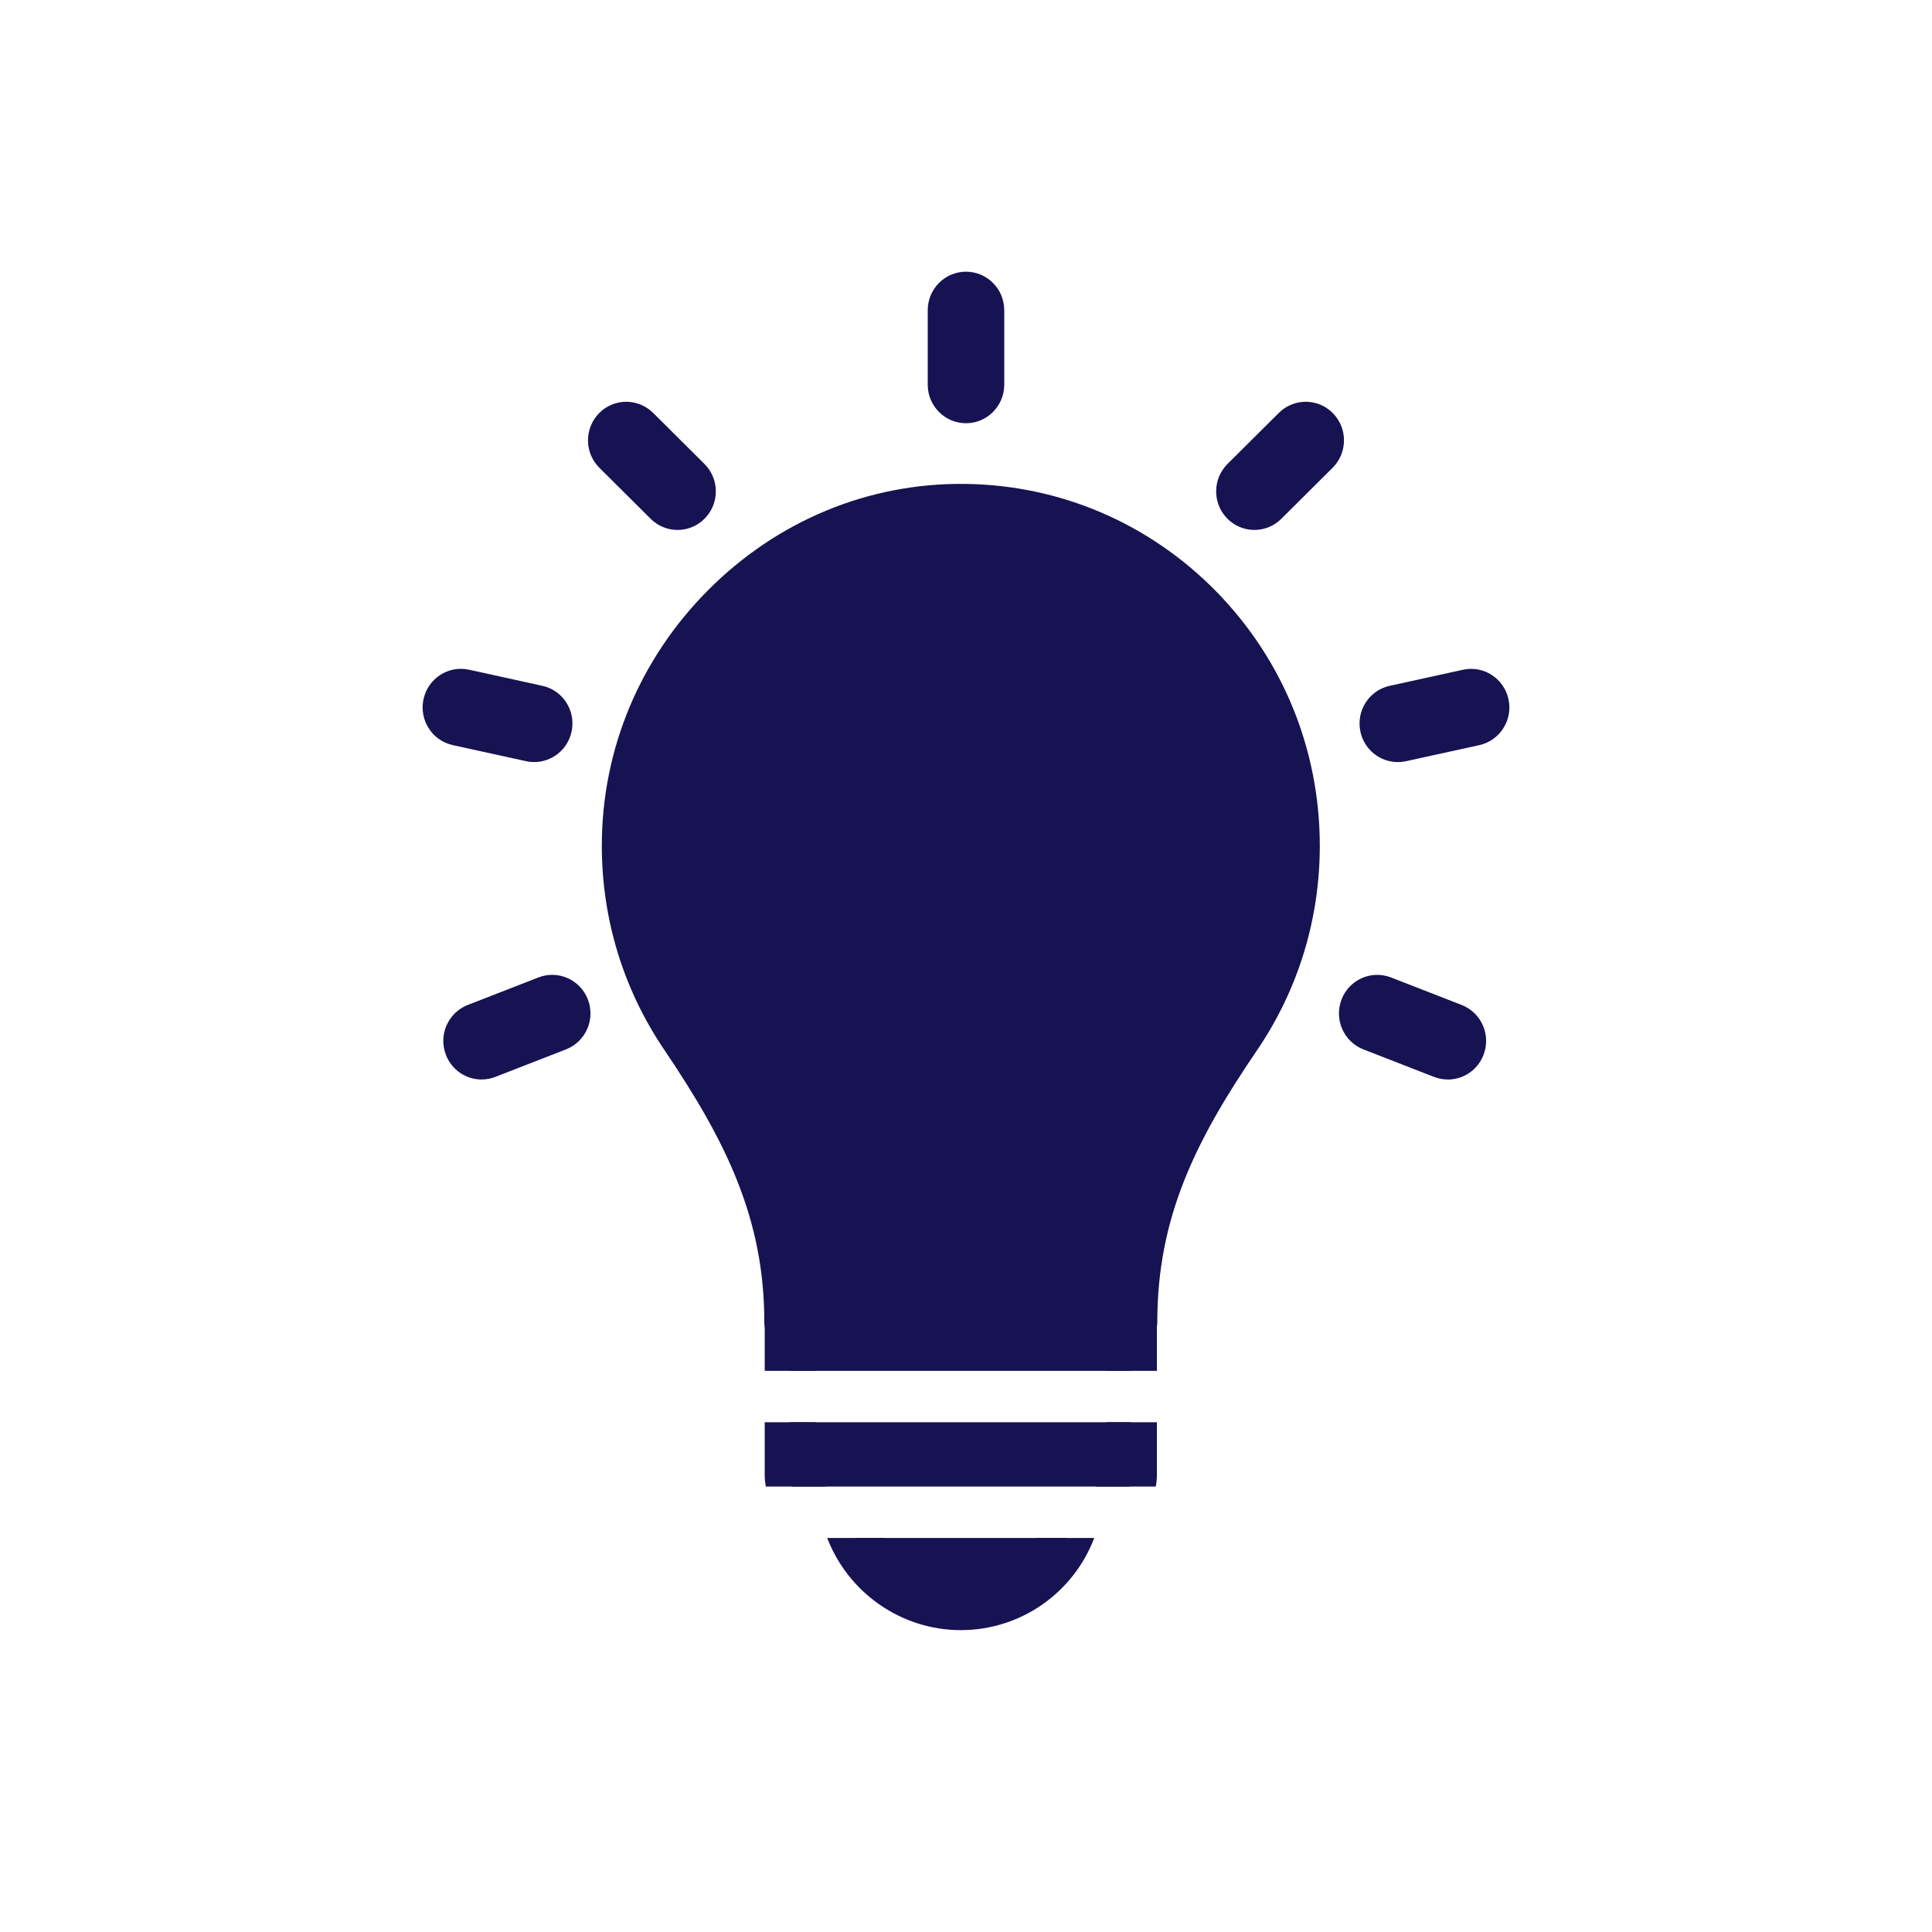
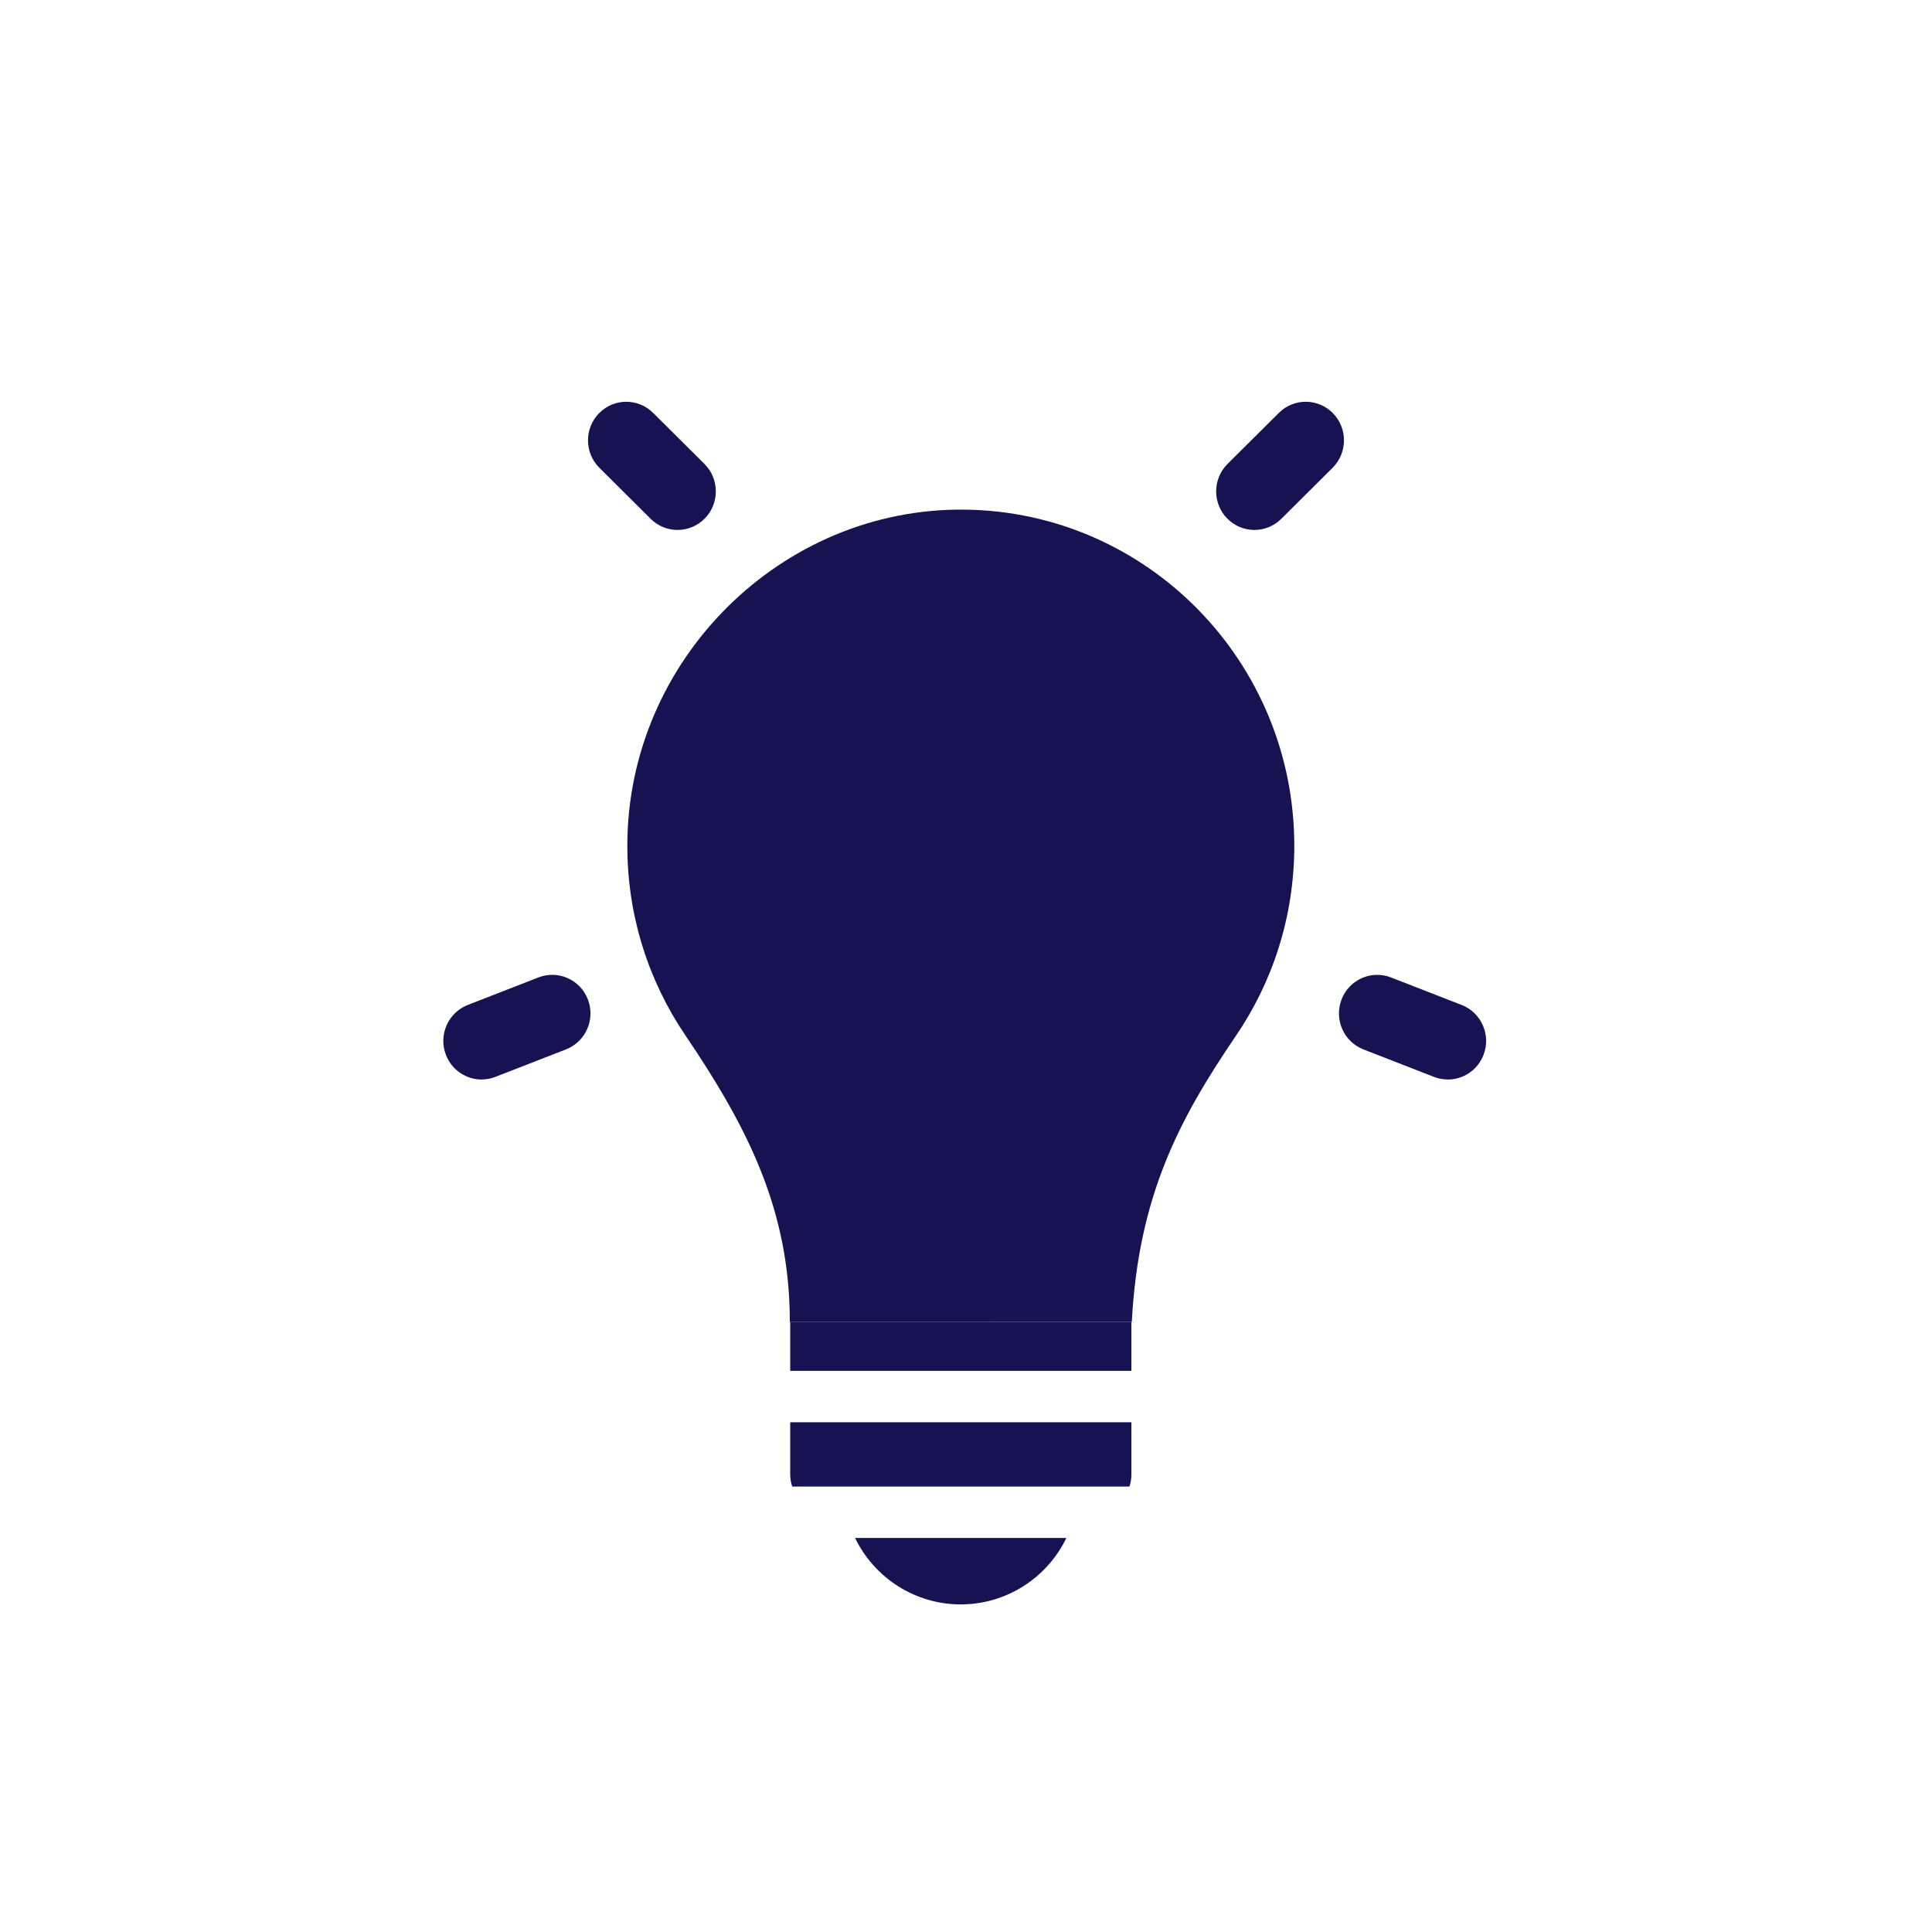
<svg xmlns="http://www.w3.org/2000/svg" width="64" height="64" viewBox="0 0 64 64" fill="none">
-   <path d="M31.963 16.882C25.879 16.809 20.792 21.863 20.781 27.996C20.776 30.327 21.483 32.492 22.694 34.282C24.607 37.108 25.943 39.654 26.139 42.943C26.156 43.221 26.164 43.504 26.164 43.794H32.377L37.492 43.793C37.492 43.504 37.5 43.221 37.517 42.943C37.711 39.666 39.026 37.123 40.941 34.313C42.161 32.523 42.875 30.354 42.875 28.017C42.875 21.913 38.002 16.955 31.963 16.882Z" fill="#171252" />
-   <path d="M40.285 19.589C38.071 17.332 35.119 16.069 31.973 16.03C28.775 15.992 25.749 17.247 23.455 19.552C21.191 21.826 19.942 24.824 19.936 27.994C19.931 30.423 20.644 32.764 21.996 34.763C24.047 37.796 25.319 40.365 25.319 43.794C25.319 43.843 25.323 43.893 25.332 43.941C25.361 44.112 25.443 44.271 25.567 44.396C25.726 44.556 25.94 44.646 26.164 44.646H32.978L37.492 44.645C37.909 44.645 38.257 44.34 38.324 43.938C38.333 43.891 38.337 43.843 38.337 43.793C38.337 40.336 39.6 37.786 41.638 34.795C43.001 32.795 43.72 30.452 43.72 28.017C43.72 24.84 42.5 21.847 40.285 19.589ZM36.671 42.941H31.034L26.986 42.942C26.797 39.501 25.458 36.856 23.392 33.803C22.232 32.088 21.622 30.081 21.626 27.997C21.636 22.433 26.31 17.733 31.832 17.733C31.872 17.733 31.913 17.733 31.953 17.734C37.51 17.801 42.031 22.414 42.031 28.017C42.031 30.106 41.413 32.116 40.245 33.831C38.246 36.765 36.865 39.474 36.671 42.941Z" fill="#171252" />
+   <path d="M31.963 16.882C25.879 16.809 20.792 21.863 20.781 27.996C20.776 30.327 21.483 32.492 22.694 34.282C24.607 37.108 25.943 39.654 26.139 42.943C26.156 43.221 26.164 43.504 26.164 43.794H32.377L37.492 43.793C37.711 39.666 39.026 37.123 40.941 34.313C42.161 32.523 42.875 30.354 42.875 28.017C42.875 21.913 38.002 16.955 31.963 16.882Z" fill="#171252" />
  <path d="M15.953 35.76C15.444 35.76 14.965 35.449 14.771 34.942C14.518 34.284 14.844 33.545 15.496 33.29L17.836 32.379C18.489 32.124 19.222 32.452 19.475 33.109C19.728 33.768 19.402 34.507 18.75 34.762L16.41 35.673C16.26 35.732 16.105 35.759 15.954 35.759L15.953 35.76Z" fill="#171252" />
-   <path d="M17.696 25.245C17.607 25.245 17.517 25.236 17.426 25.215L14.998 24.683C14.315 24.533 13.88 23.852 14.029 23.162C14.178 22.473 14.853 22.035 15.537 22.185L17.965 22.718C18.649 22.868 19.083 23.548 18.934 24.238C18.805 24.836 18.28 25.244 17.697 25.244L17.696 25.245Z" fill="#171252" />
  <path d="M22.445 17.555C22.124 17.555 21.802 17.433 21.555 17.187L19.855 15.496C19.357 15.001 19.352 14.192 19.843 13.69C20.334 13.187 21.136 13.182 21.635 13.677L23.335 15.368C23.834 15.864 23.839 16.672 23.348 17.174C23.1 17.428 22.772 17.555 22.445 17.555Z" fill="#171252" />
-   <path d="M32 14.02C31.3 14.02 30.732 13.448 30.732 12.743V10.278C30.732 9.572 31.3 9 32 9C32.699 9 33.267 9.572 33.267 10.278V12.743C33.267 13.448 32.699 14.02 32 14.02Z" fill="#171252" />
  <path d="M47.962 35.76C47.809 35.76 47.655 35.732 47.505 35.674L45.165 34.763C44.512 34.508 44.188 33.769 44.44 33.11C44.693 32.452 45.426 32.125 46.08 32.38L48.419 33.291C49.073 33.546 49.397 34.285 49.144 34.943C48.95 35.45 48.47 35.761 47.962 35.761L47.962 35.76Z" fill="#171252" />
-   <path d="M46.303 25.245C45.72 25.245 45.194 24.837 45.066 24.239C44.917 23.549 45.35 22.869 46.035 22.719L48.463 22.186C49.146 22.036 49.821 22.473 49.971 23.163C50.12 23.853 49.686 24.534 49.002 24.684L46.574 25.216C46.484 25.236 46.392 25.246 46.304 25.246L46.303 25.245Z" fill="#171252" />
  <path d="M41.554 17.555C41.227 17.555 40.899 17.428 40.651 17.174C40.16 16.672 40.166 15.863 40.664 15.368L42.364 13.677C42.863 13.181 43.666 13.187 44.156 13.69C44.648 14.192 44.642 15.001 44.144 15.496L42.444 17.187C42.197 17.433 41.875 17.555 41.554 17.555Z" fill="#171252" />
  <path d="M35.326 50.947C35.049 51.519 34.643 52.004 34.149 52.374C33.494 52.864 32.685 53.148 31.826 53.148C30.316 53.148 28.969 52.275 28.325 50.947H35.326Z" fill="#171252" />
  <path d="M37.479 47.114V48.843C37.479 48.984 37.456 49.118 37.414 49.244H26.242C26.2 49.118 26.177 48.984 26.177 48.843V47.114H37.479Z" fill="#171252" />
  <path d="M37.479 43.794H26.177V45.411H37.479V43.794Z" fill="#171252" />
-   <path d="M32.978 44.645C32.626 44.539 32.372 44.209 32.376 43.82C32.376 43.811 32.376 43.803 32.376 43.794H31.056C31.057 43.803 31.057 43.811 31.057 43.82C31.062 44.209 30.807 44.54 30.455 44.646H32.979L32.977 44.645H32.978ZM36.634 47.114V48.843C36.634 49.064 36.456 49.244 36.237 49.244H38.286C38.312 49.114 38.324 48.981 38.324 48.843V47.114H36.634ZM34.355 50.947C33.799 51.779 32.866 52.297 31.826 52.297C30.785 52.297 29.857 51.772 29.299 50.947H27.402C28.103 52.767 29.858 54 31.826 54C33.793 54 35.545 52.788 36.249 50.947H34.355ZM27.022 48.843V47.114H25.332V48.843C25.332 48.981 25.344 49.114 25.371 49.244H27.419C27.2 49.244 27.022 49.064 27.022 48.843ZM37.517 42.943C37.505 42.942 37.492 42.942 37.479 42.942H26.177C26.164 42.942 26.151 42.942 26.139 42.943C25.69 42.964 25.332 43.336 25.332 43.794V45.411H27.022V44.646H36.634V45.411H38.324V43.794C38.324 43.336 37.966 42.963 37.517 42.943ZM32.978 44.645H30.456L32.98 44.646C32.979 44.646 32.978 44.645 32.978 44.645ZM32.978 44.645C32.626 44.539 32.372 44.209 32.376 43.82C32.376 43.811 32.376 43.803 32.376 43.794H31.056C31.057 43.803 31.057 43.811 31.057 43.82C31.062 44.209 30.807 44.54 30.455 44.646H32.979L32.977 44.645H32.978Z" fill="#171252" />
</svg>